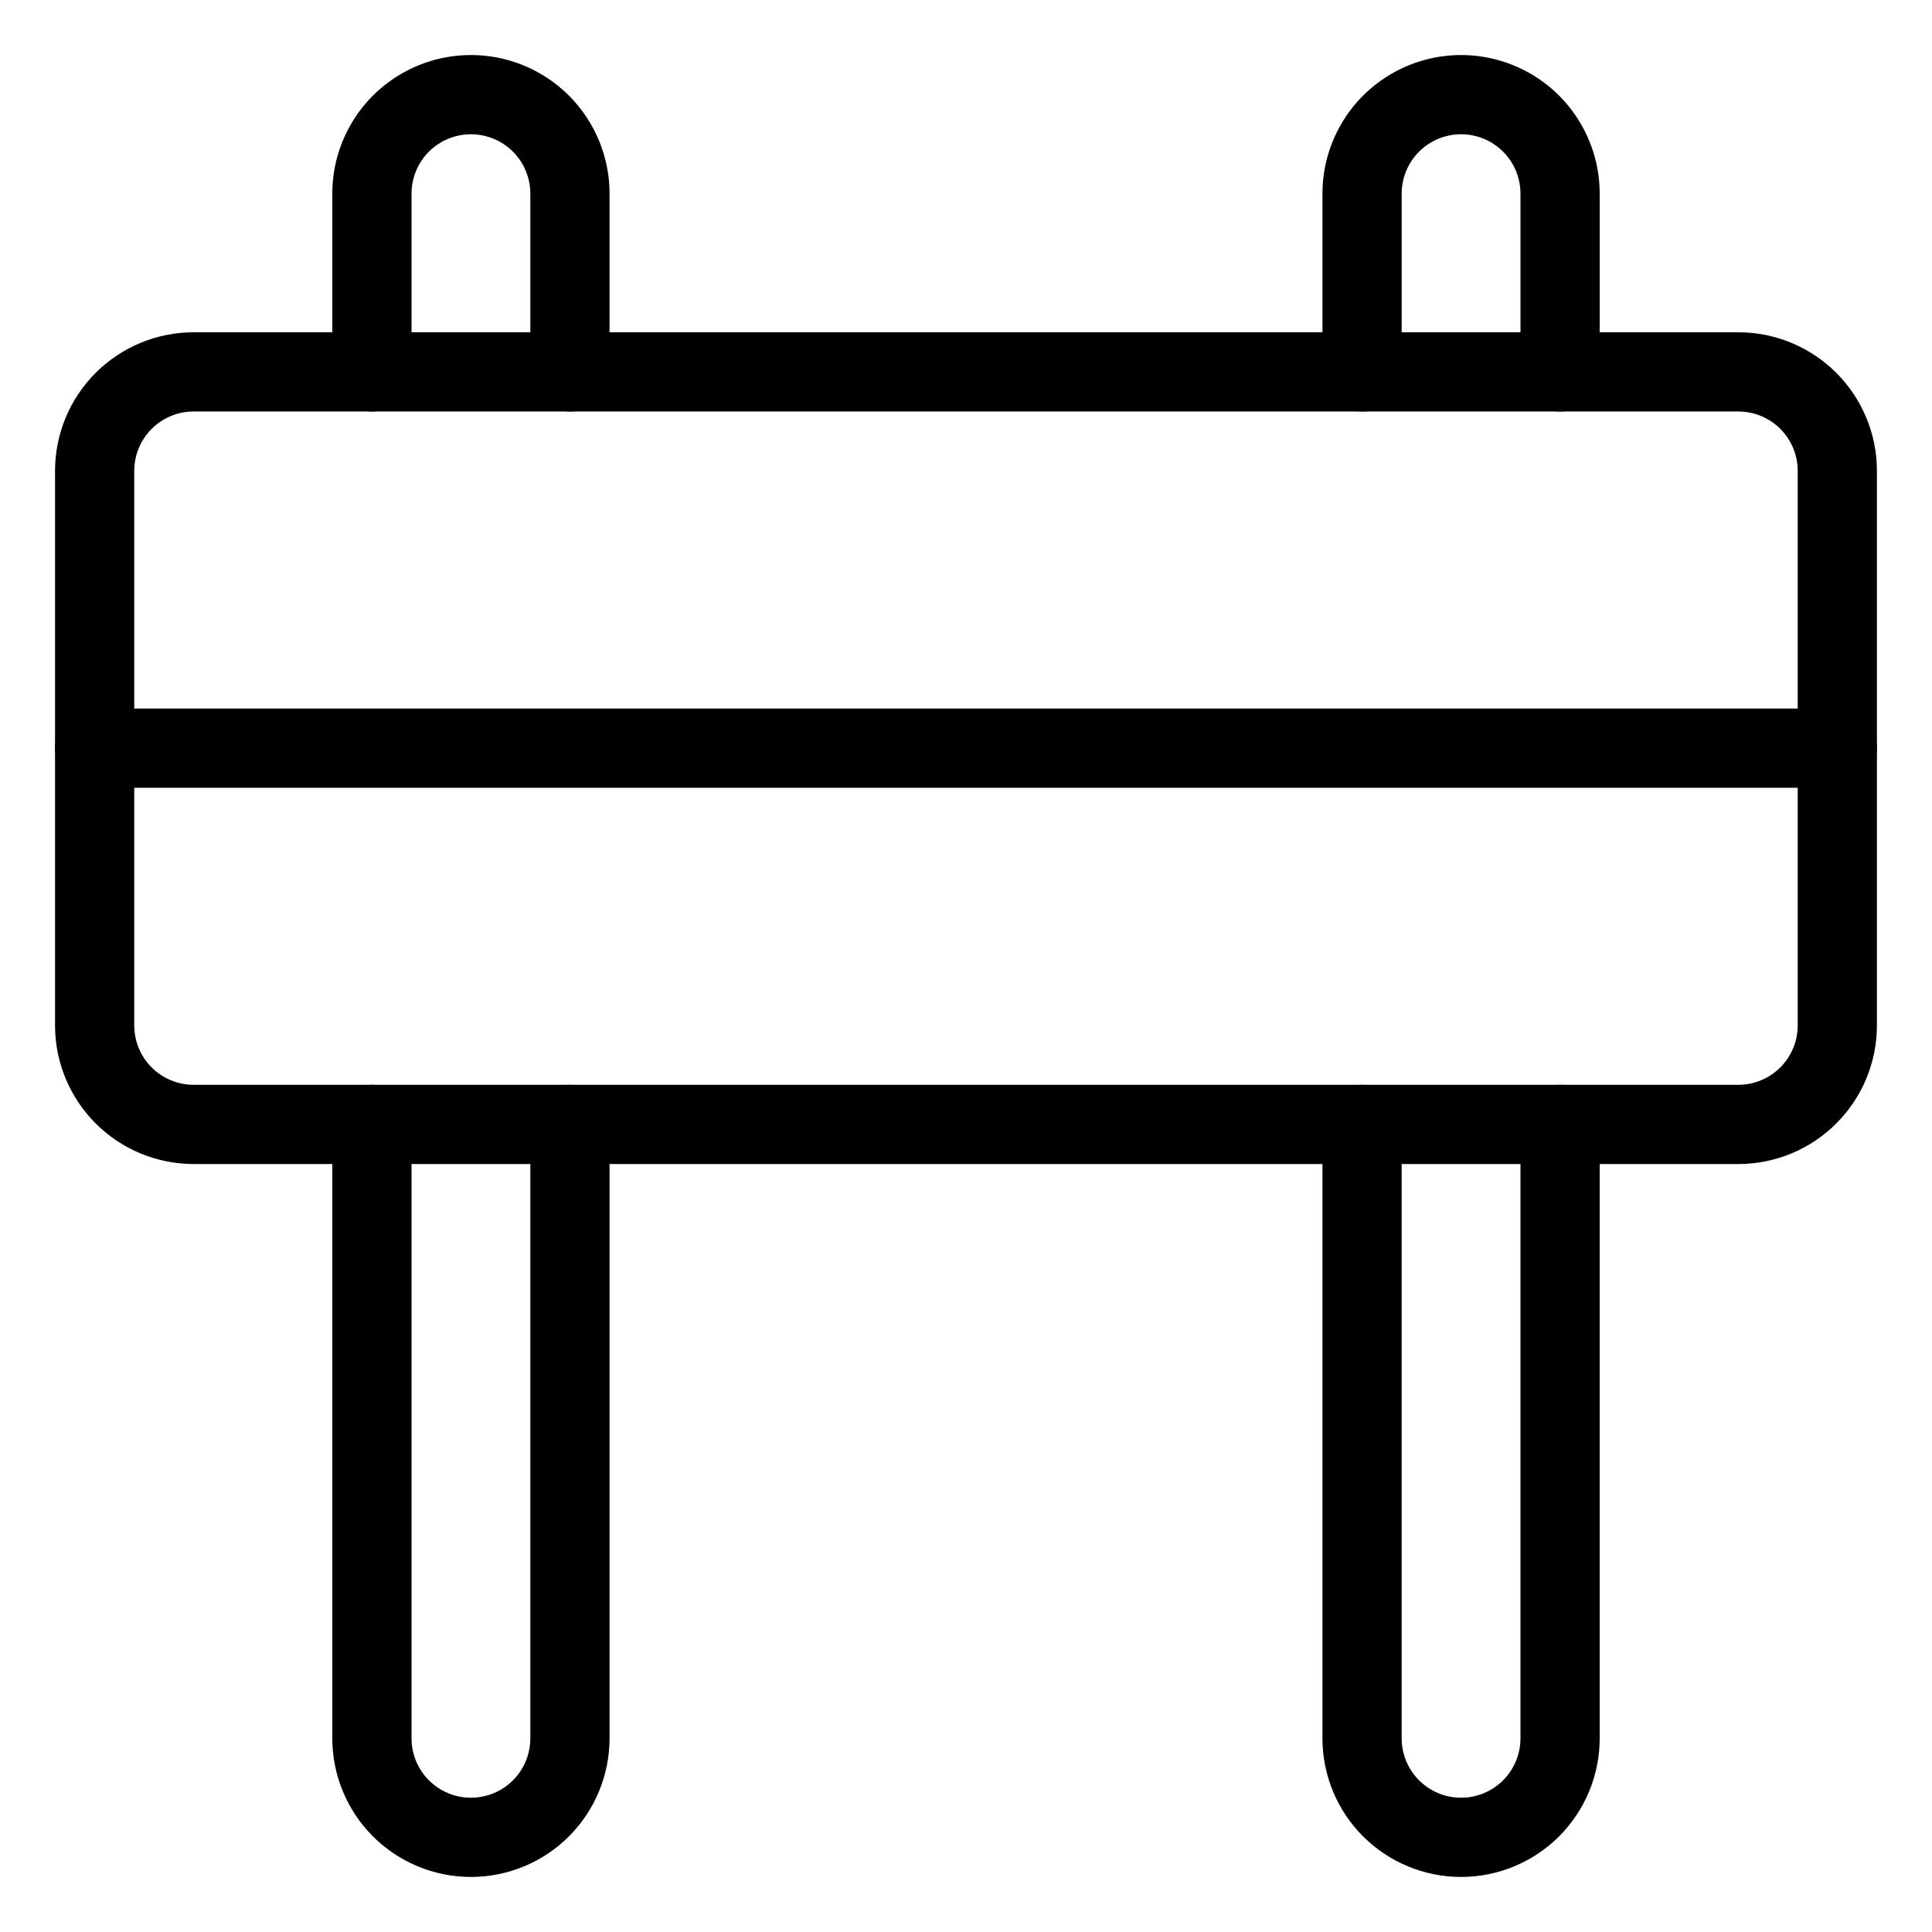
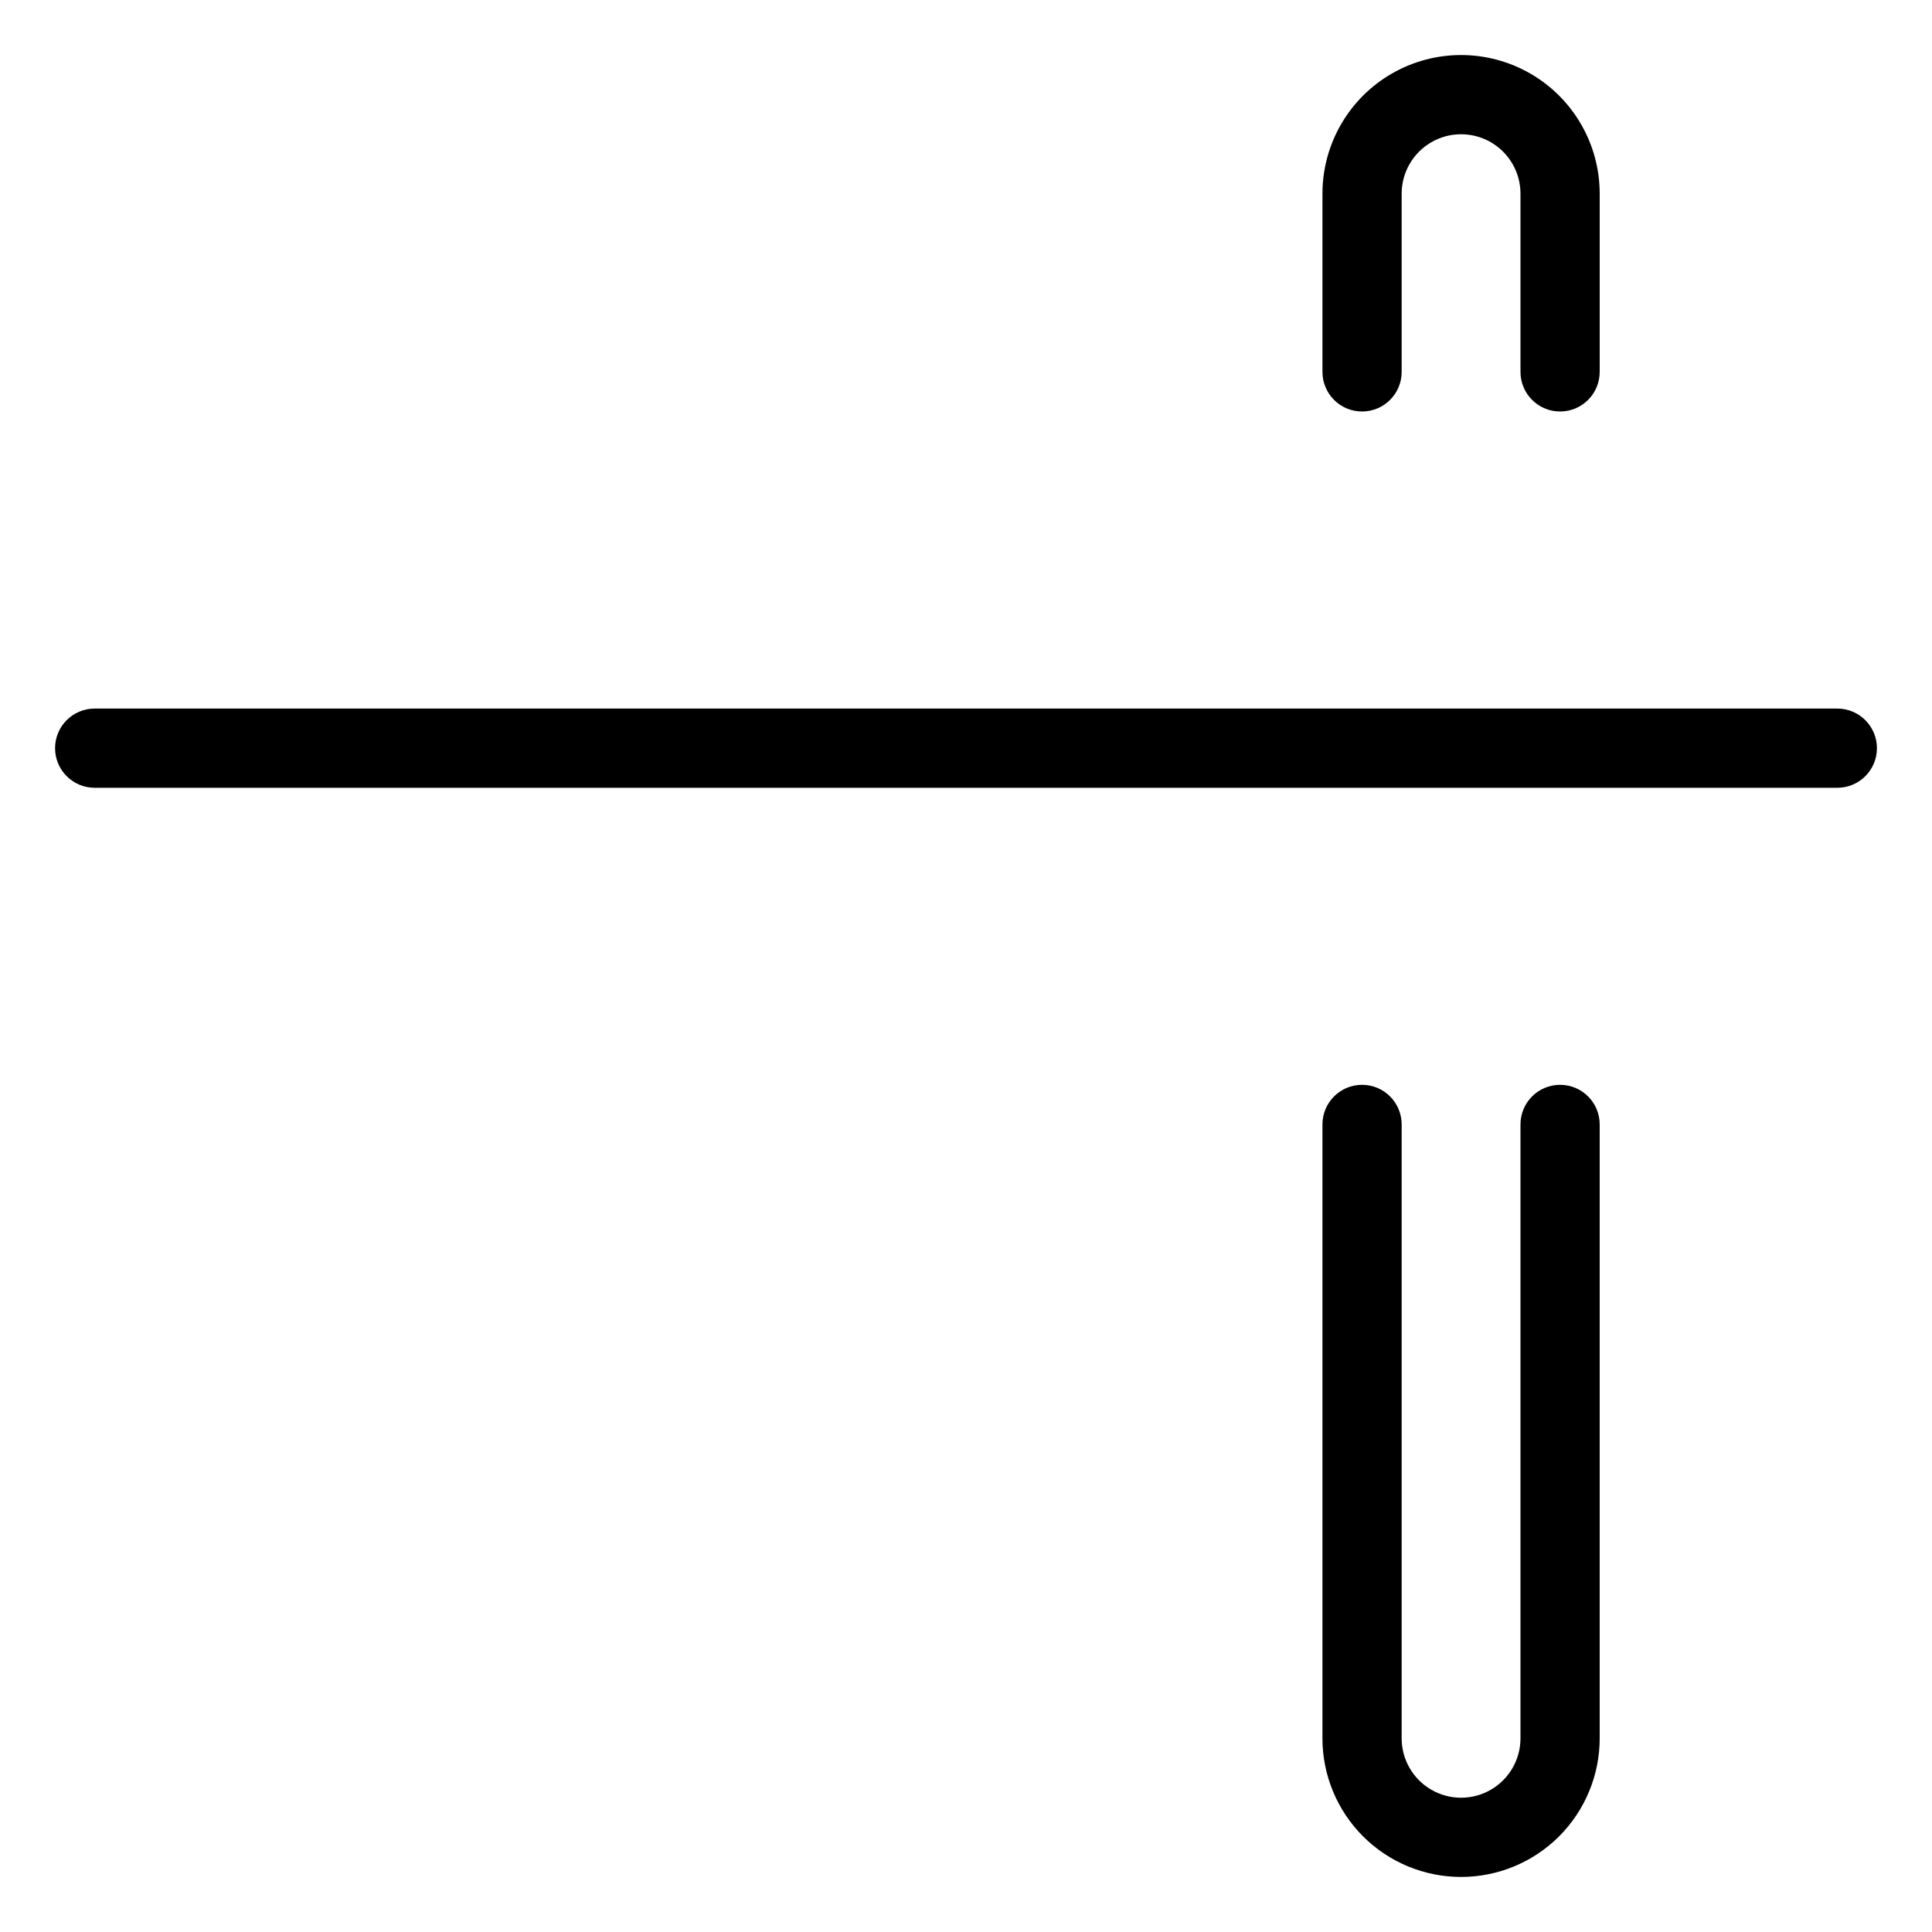
<svg xmlns="http://www.w3.org/2000/svg" fill="#000000" width="800px" height="800px" version="1.1" viewBox="144 144 512 512">
  <g>
-     <path d="m268.8 641.41c-9.742 0-19.086-3.871-25.977-10.758-6.887-6.891-10.758-16.234-10.758-25.977v-162.69c0-5.797 4.699-10.496 10.496-10.496s10.496 4.699 10.496 10.496v162.69c0 5.625 3 10.82 7.871 13.633 4.871 2.812 10.875 2.812 15.746 0s7.871-8.008 7.871-13.633v-162.69c0-5.797 4.699-10.496 10.496-10.496 5.797 0 10.496 4.699 10.496 10.496v162.69c0 9.742-3.871 19.086-10.762 25.977-6.887 6.887-16.23 10.758-25.977 10.758z" />
-     <path d="m295.04 253.05c-5.797 0-10.496-4.699-10.496-10.496v-47.234c0-5.625-3-10.82-7.871-13.633s-10.875-2.812-15.746 0c-4.871 2.812-7.871 8.008-7.871 13.633v47.234c0 5.797-4.699 10.496-10.496 10.496s-10.496-4.699-10.496-10.496v-47.234c0-13.121 7-25.25 18.367-31.812 11.367-6.562 25.371-6.562 36.738 0 11.363 6.562 18.367 18.691 18.367 31.812v47.234c0 2.781-1.105 5.453-3.074 7.422s-4.641 3.074-7.422 3.074z" />
    <path d="m531.2 641.41c-9.742 0-19.086-3.871-25.977-10.758-6.891-6.891-10.762-16.234-10.762-25.977v-162.69c0-5.797 4.699-10.496 10.496-10.496s10.496 4.699 10.496 10.496v162.69c0 5.625 3.004 10.82 7.875 13.633s10.871 2.812 15.742 0c4.871-2.812 7.871-8.008 7.871-13.633v-162.69c0-5.797 4.699-10.496 10.496-10.496s10.496 4.699 10.496 10.496v162.69c0 9.742-3.867 19.086-10.758 25.977-6.891 6.887-16.234 10.758-25.977 10.758z" />
    <path d="m557.44 253.05c-5.797 0-10.496-4.699-10.496-10.496v-47.234c0-5.625-3-10.82-7.871-13.633-4.871-2.812-10.871-2.812-15.742 0s-7.875 8.008-7.875 13.633v47.234c0 5.797-4.699 10.496-10.496 10.496s-10.496-4.699-10.496-10.496v-47.234c0-13.121 7.004-25.25 18.371-31.812 11.363-6.562 25.367-6.562 36.734 0 11.367 6.562 18.367 18.691 18.367 31.812v47.234c0 2.781-1.105 5.453-3.074 7.422s-4.637 3.074-7.422 3.074z" />
-     <path d="m604.67 452.48h-409.35c-9.742 0-19.086-3.871-25.977-10.762-6.887-6.891-10.758-16.234-10.758-25.977v-146.95c0-9.742 3.871-19.086 10.758-25.977 6.891-6.887 16.234-10.758 25.977-10.758h409.35c9.742 0 19.086 3.871 25.977 10.758 6.887 6.891 10.758 16.234 10.758 25.977v146.95c0 9.742-3.871 19.086-10.758 25.977-6.891 6.891-16.234 10.762-25.977 10.762zm-409.35-199.43c-4.176 0-8.18 1.656-11.133 4.609-2.949 2.953-4.609 6.957-4.609 11.133v146.95c0 4.176 1.66 8.18 4.609 11.133 2.953 2.953 6.957 4.613 11.133 4.613h409.35c4.176 0 8.18-1.66 11.133-4.613 2.953-2.953 4.609-6.957 4.609-11.133v-146.95c0-4.176-1.656-8.18-4.609-11.133-2.953-2.953-6.957-4.609-11.133-4.609z" />
    <path d="m630.91 352.77h-461.82c-5.797 0-10.496-4.699-10.496-10.496s4.699-10.496 10.496-10.496h461.82c5.797 0 10.496 4.699 10.496 10.496s-4.699 10.496-10.496 10.496z" />
  </g>
</svg>